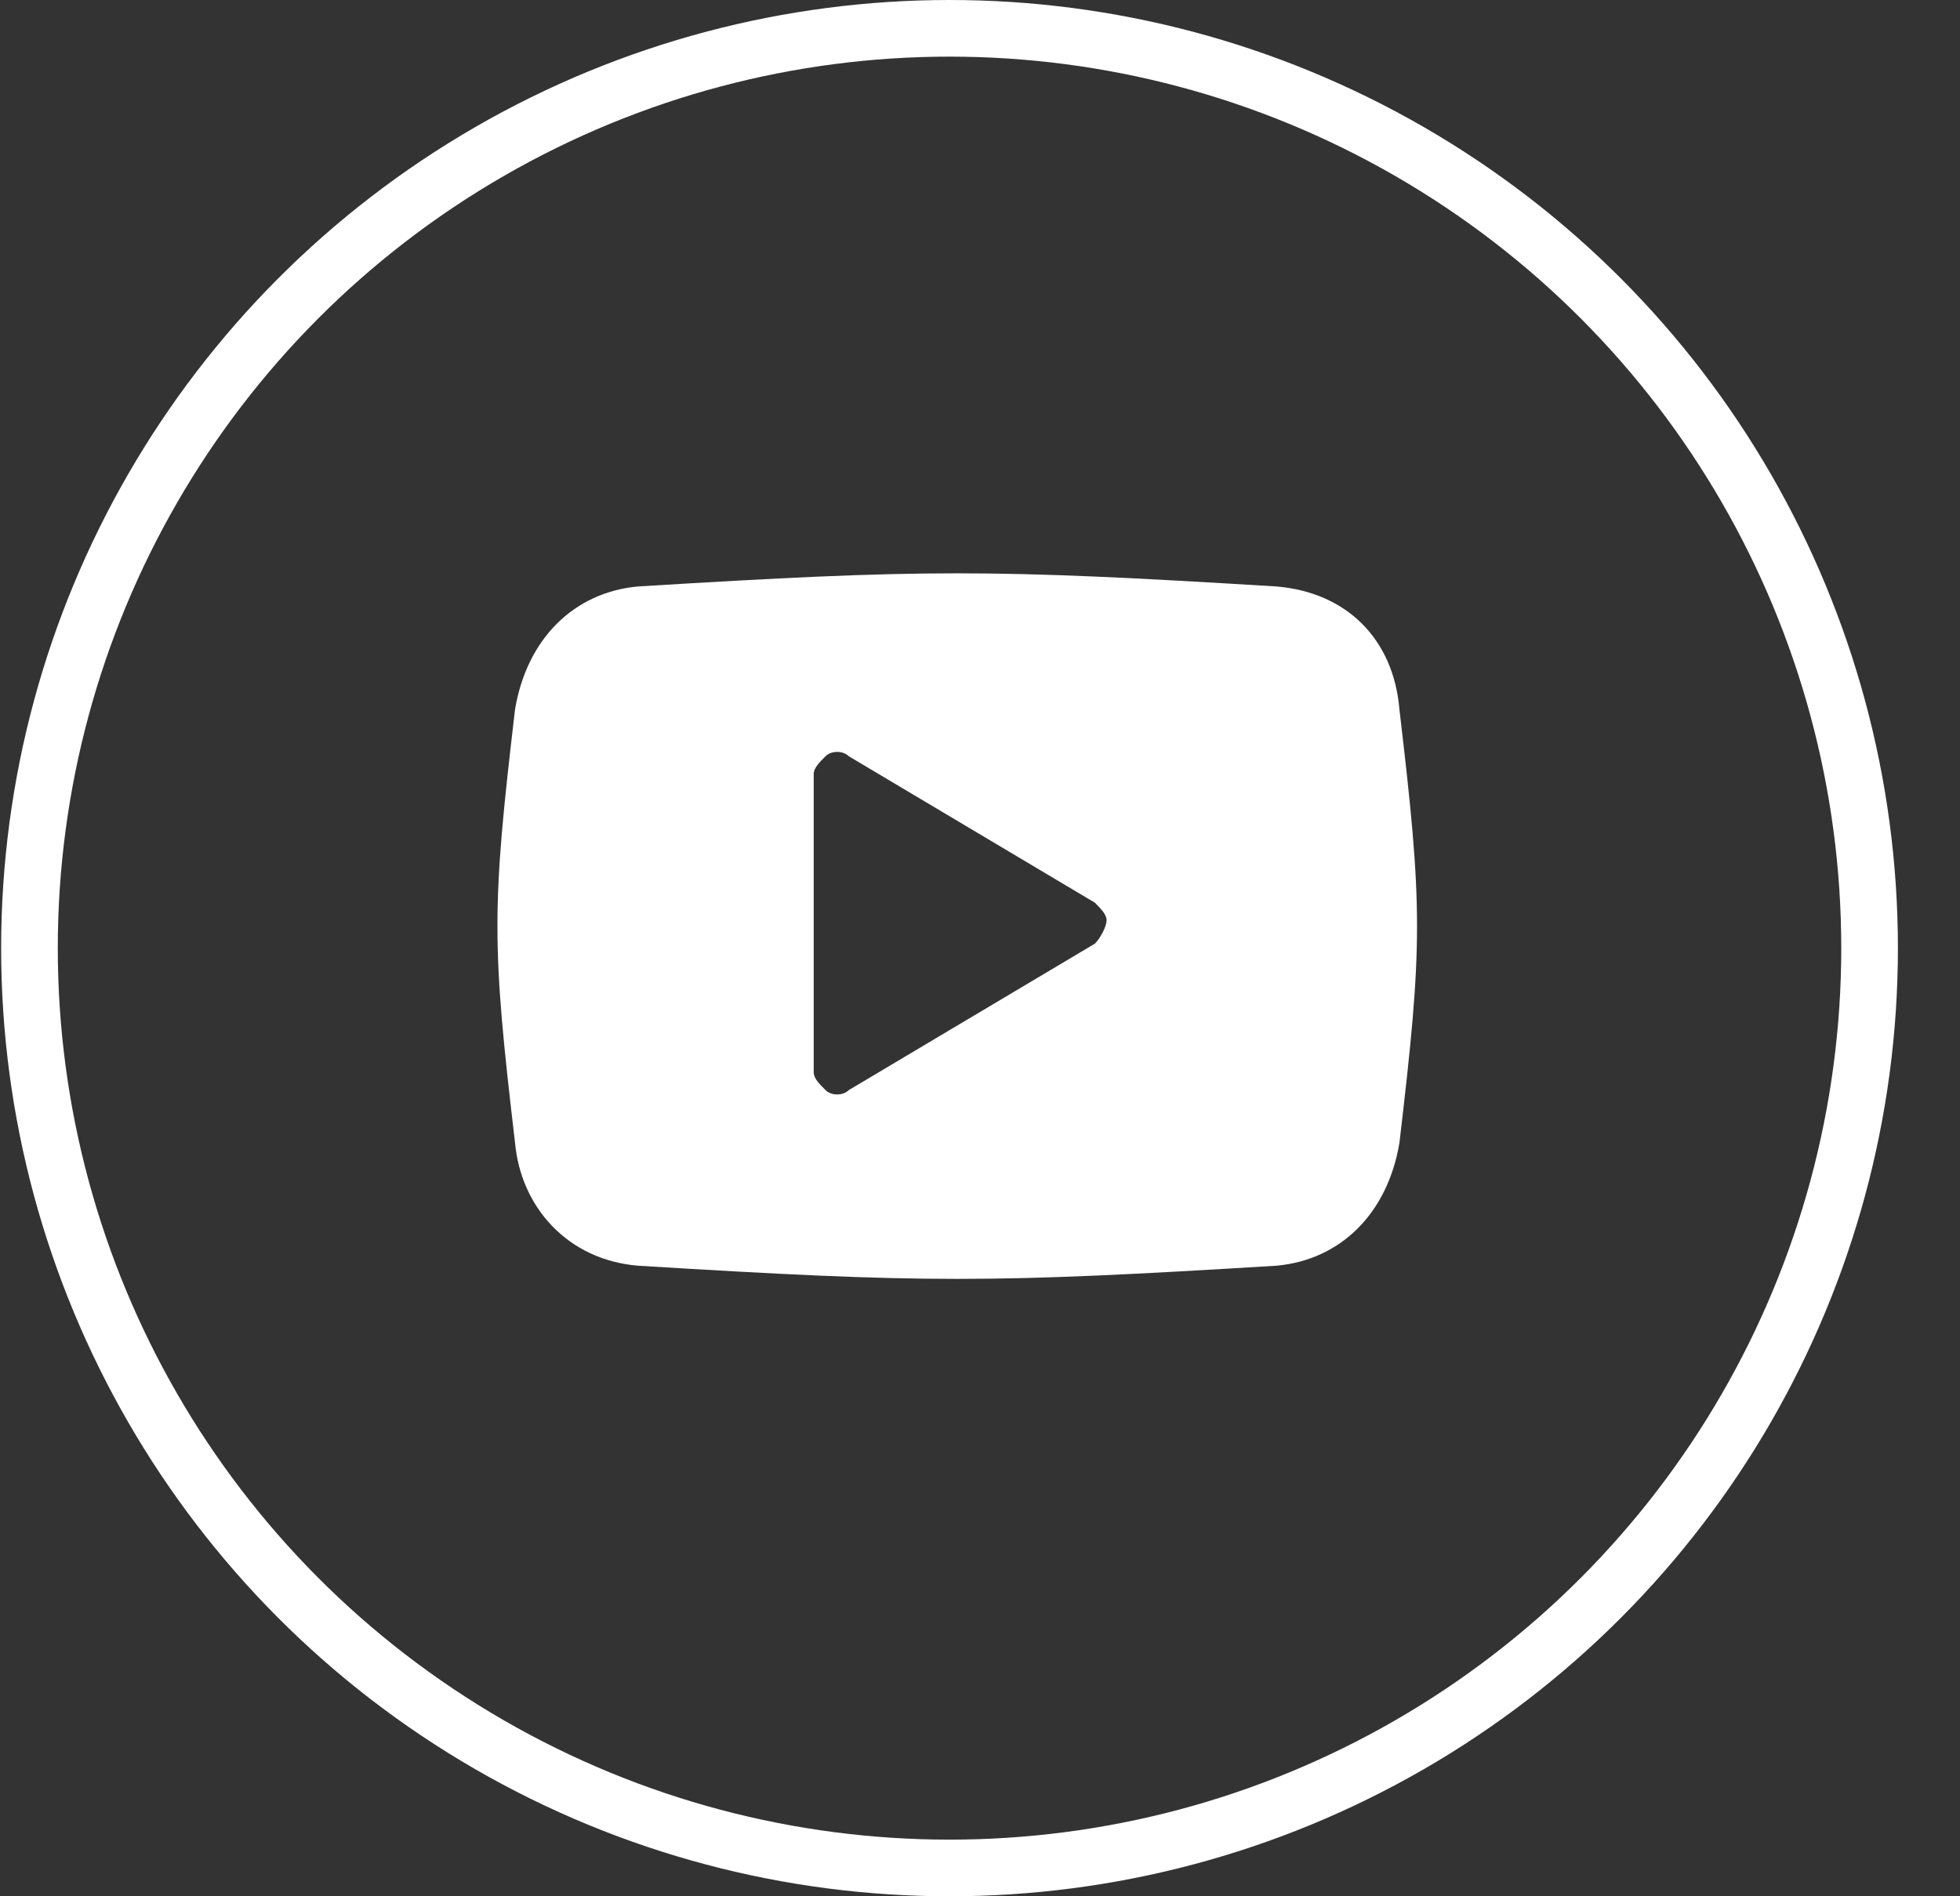
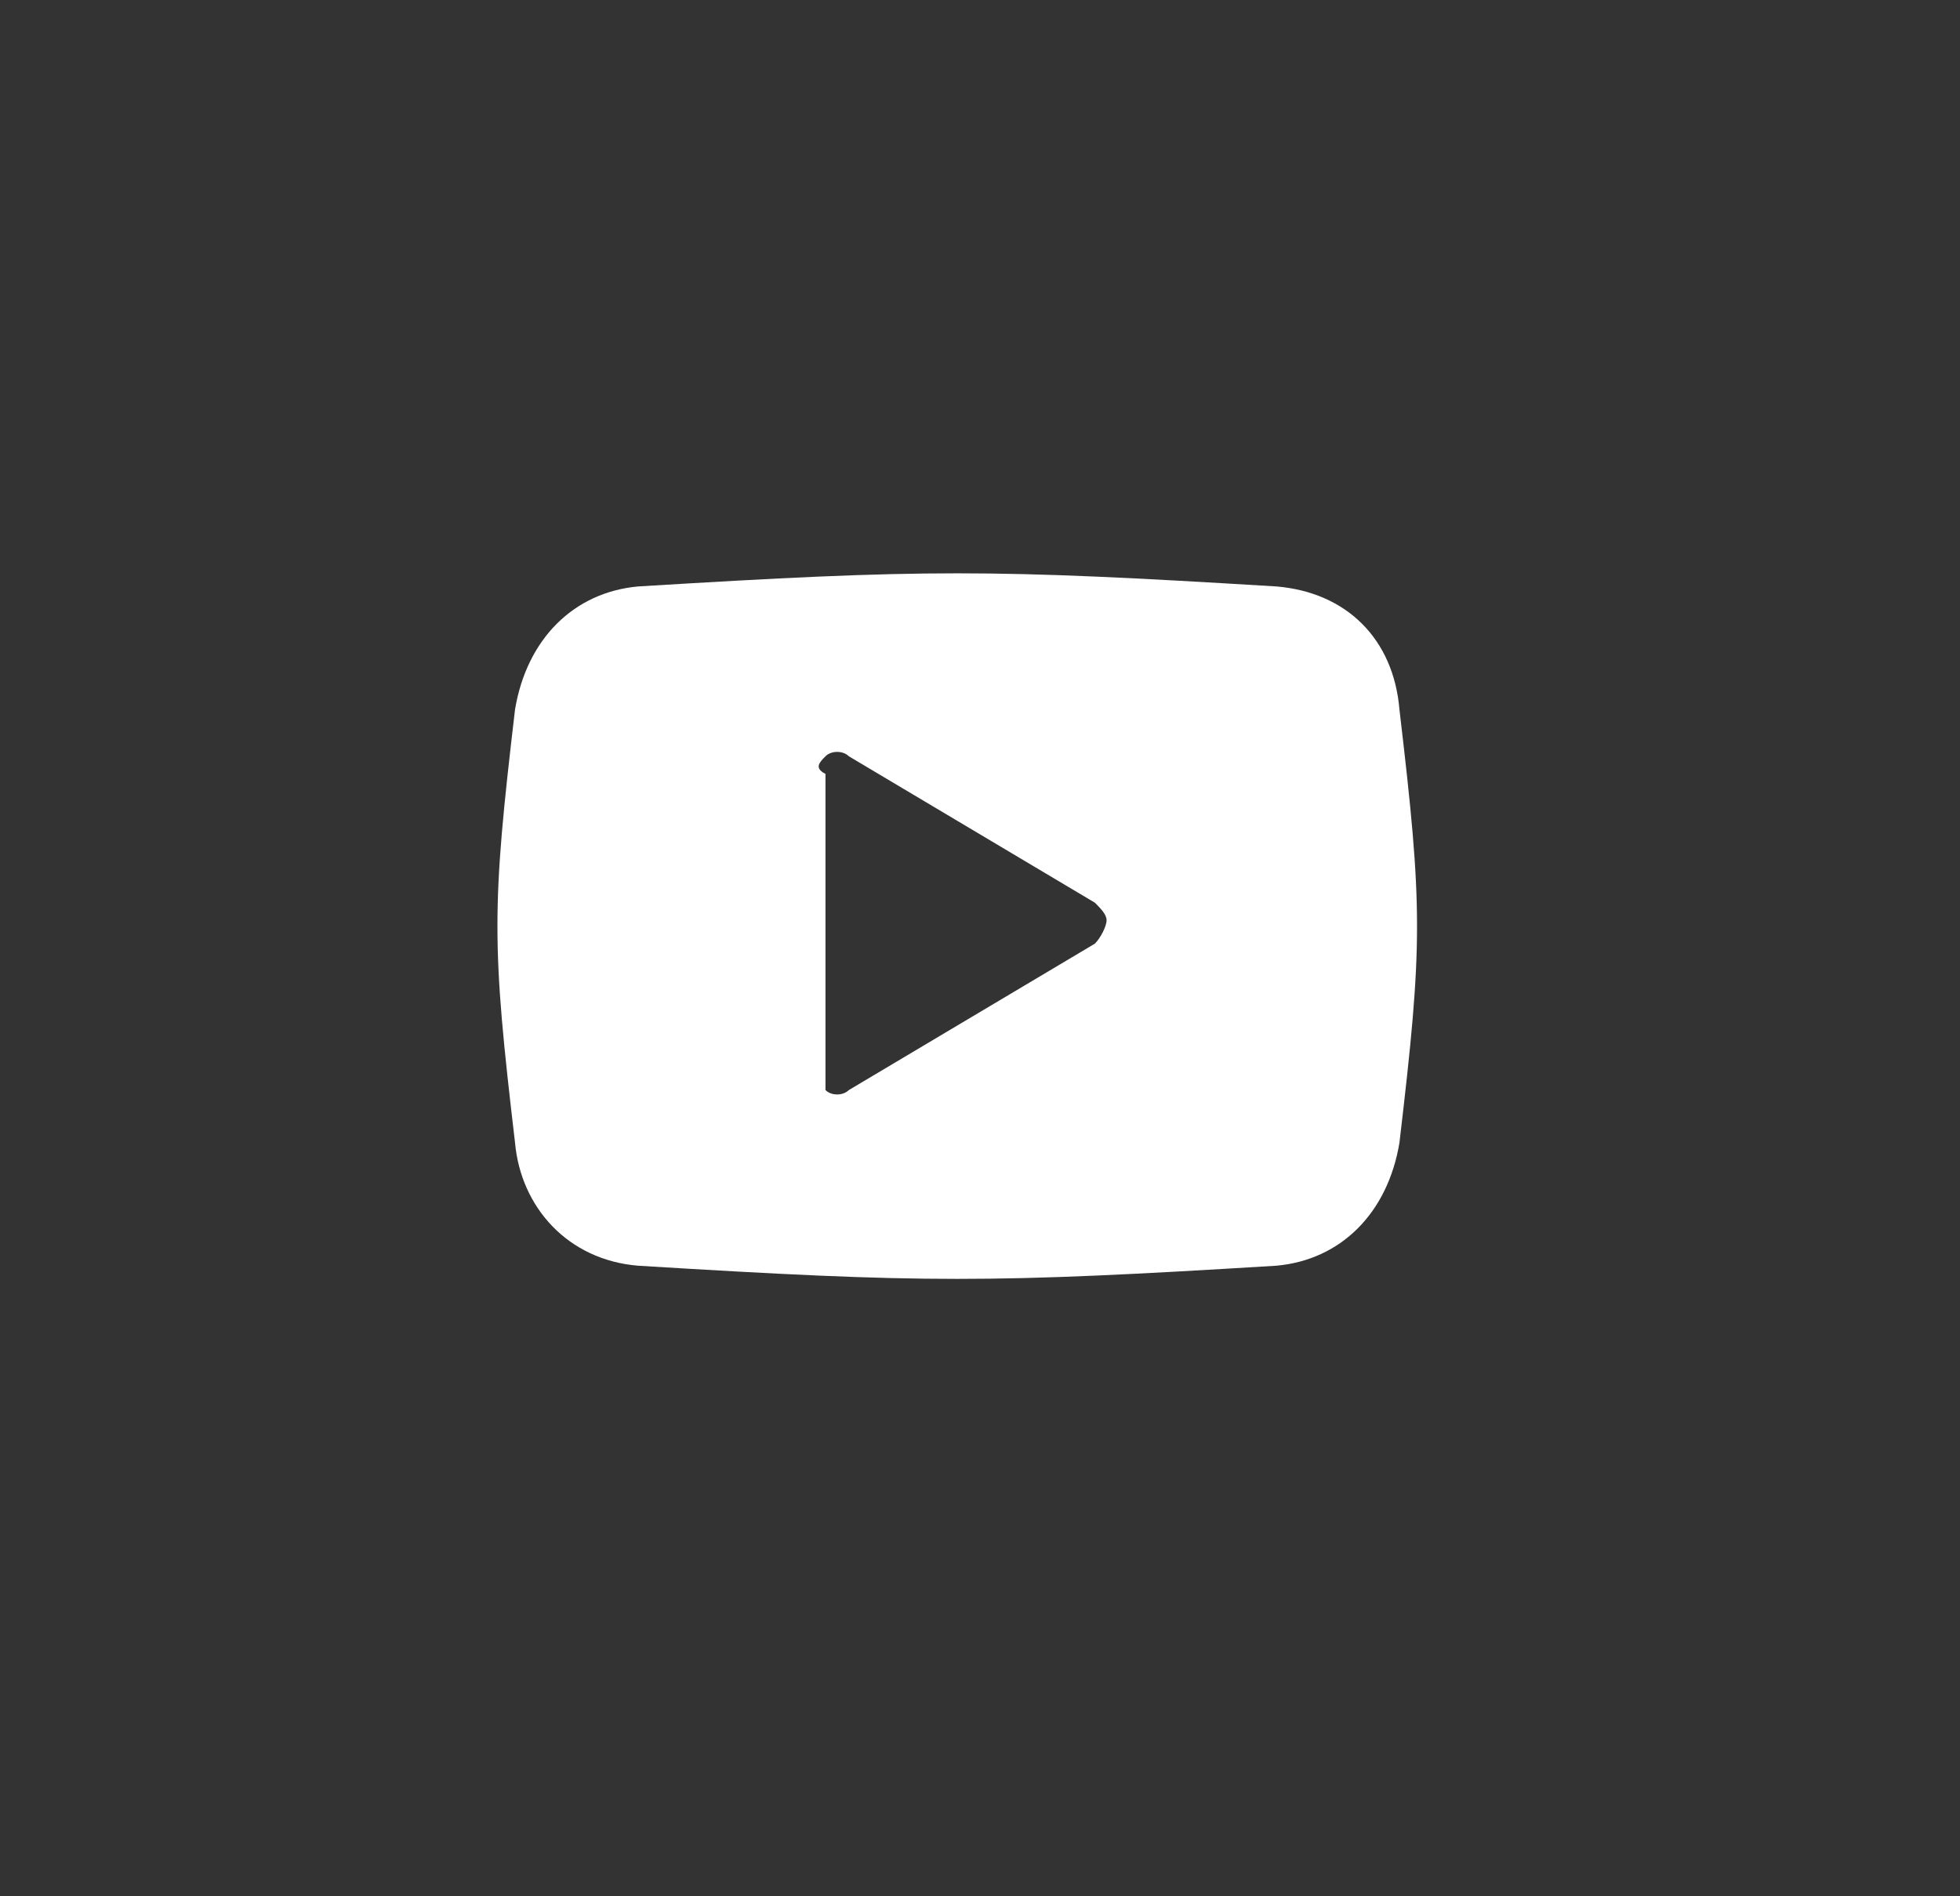
<svg xmlns="http://www.w3.org/2000/svg" width="31" height="30" viewBox="0 0 31 30" fill="none">
  <rect x="0" y="0" width="31" height="30" fill="#333333" stroke="none" />
-   <circle cx="15.018" cy="15" r="14.552" stroke="white" stroke-width="0.896" />
-   <path d="M20.189 9.278C15.649 9.001 14.63 9.001 10.091 9.278C9.072 9.371 8.331 10.112 8.146 11.224C7.775 14.374 7.775 14.929 8.146 18.079C8.238 19.098 8.979 19.932 10.091 20.024C14.63 20.302 15.649 20.302 20.189 20.024C21.208 19.932 21.949 19.191 22.134 18.079C22.505 14.929 22.505 14.374 22.134 11.224C22.041 10.112 21.3 9.371 20.189 9.278ZM17.317 14.929L13.426 17.245C13.333 17.338 13.148 17.338 13.056 17.245C12.963 17.153 12.87 17.06 12.87 16.967V12.243C12.87 12.15 12.963 12.058 13.056 11.965C13.148 11.872 13.333 11.872 13.426 11.965L17.317 14.281C17.409 14.374 17.502 14.466 17.502 14.559C17.502 14.652 17.409 14.837 17.317 14.929Z" fill="white" />
+   <path d="M20.189 9.278C15.649 9.001 14.63 9.001 10.091 9.278C9.072 9.371 8.331 10.112 8.146 11.224C7.775 14.374 7.775 14.929 8.146 18.079C8.238 19.098 8.979 19.932 10.091 20.024C14.63 20.302 15.649 20.302 20.189 20.024C21.208 19.932 21.949 19.191 22.134 18.079C22.505 14.929 22.505 14.374 22.134 11.224C22.041 10.112 21.3 9.371 20.189 9.278ZM17.317 14.929L13.426 17.245C13.333 17.338 13.148 17.338 13.056 17.245V12.243C12.87 12.15 12.963 12.058 13.056 11.965C13.148 11.872 13.333 11.872 13.426 11.965L17.317 14.281C17.409 14.374 17.502 14.466 17.502 14.559C17.502 14.652 17.409 14.837 17.317 14.929Z" fill="white" />
</svg>